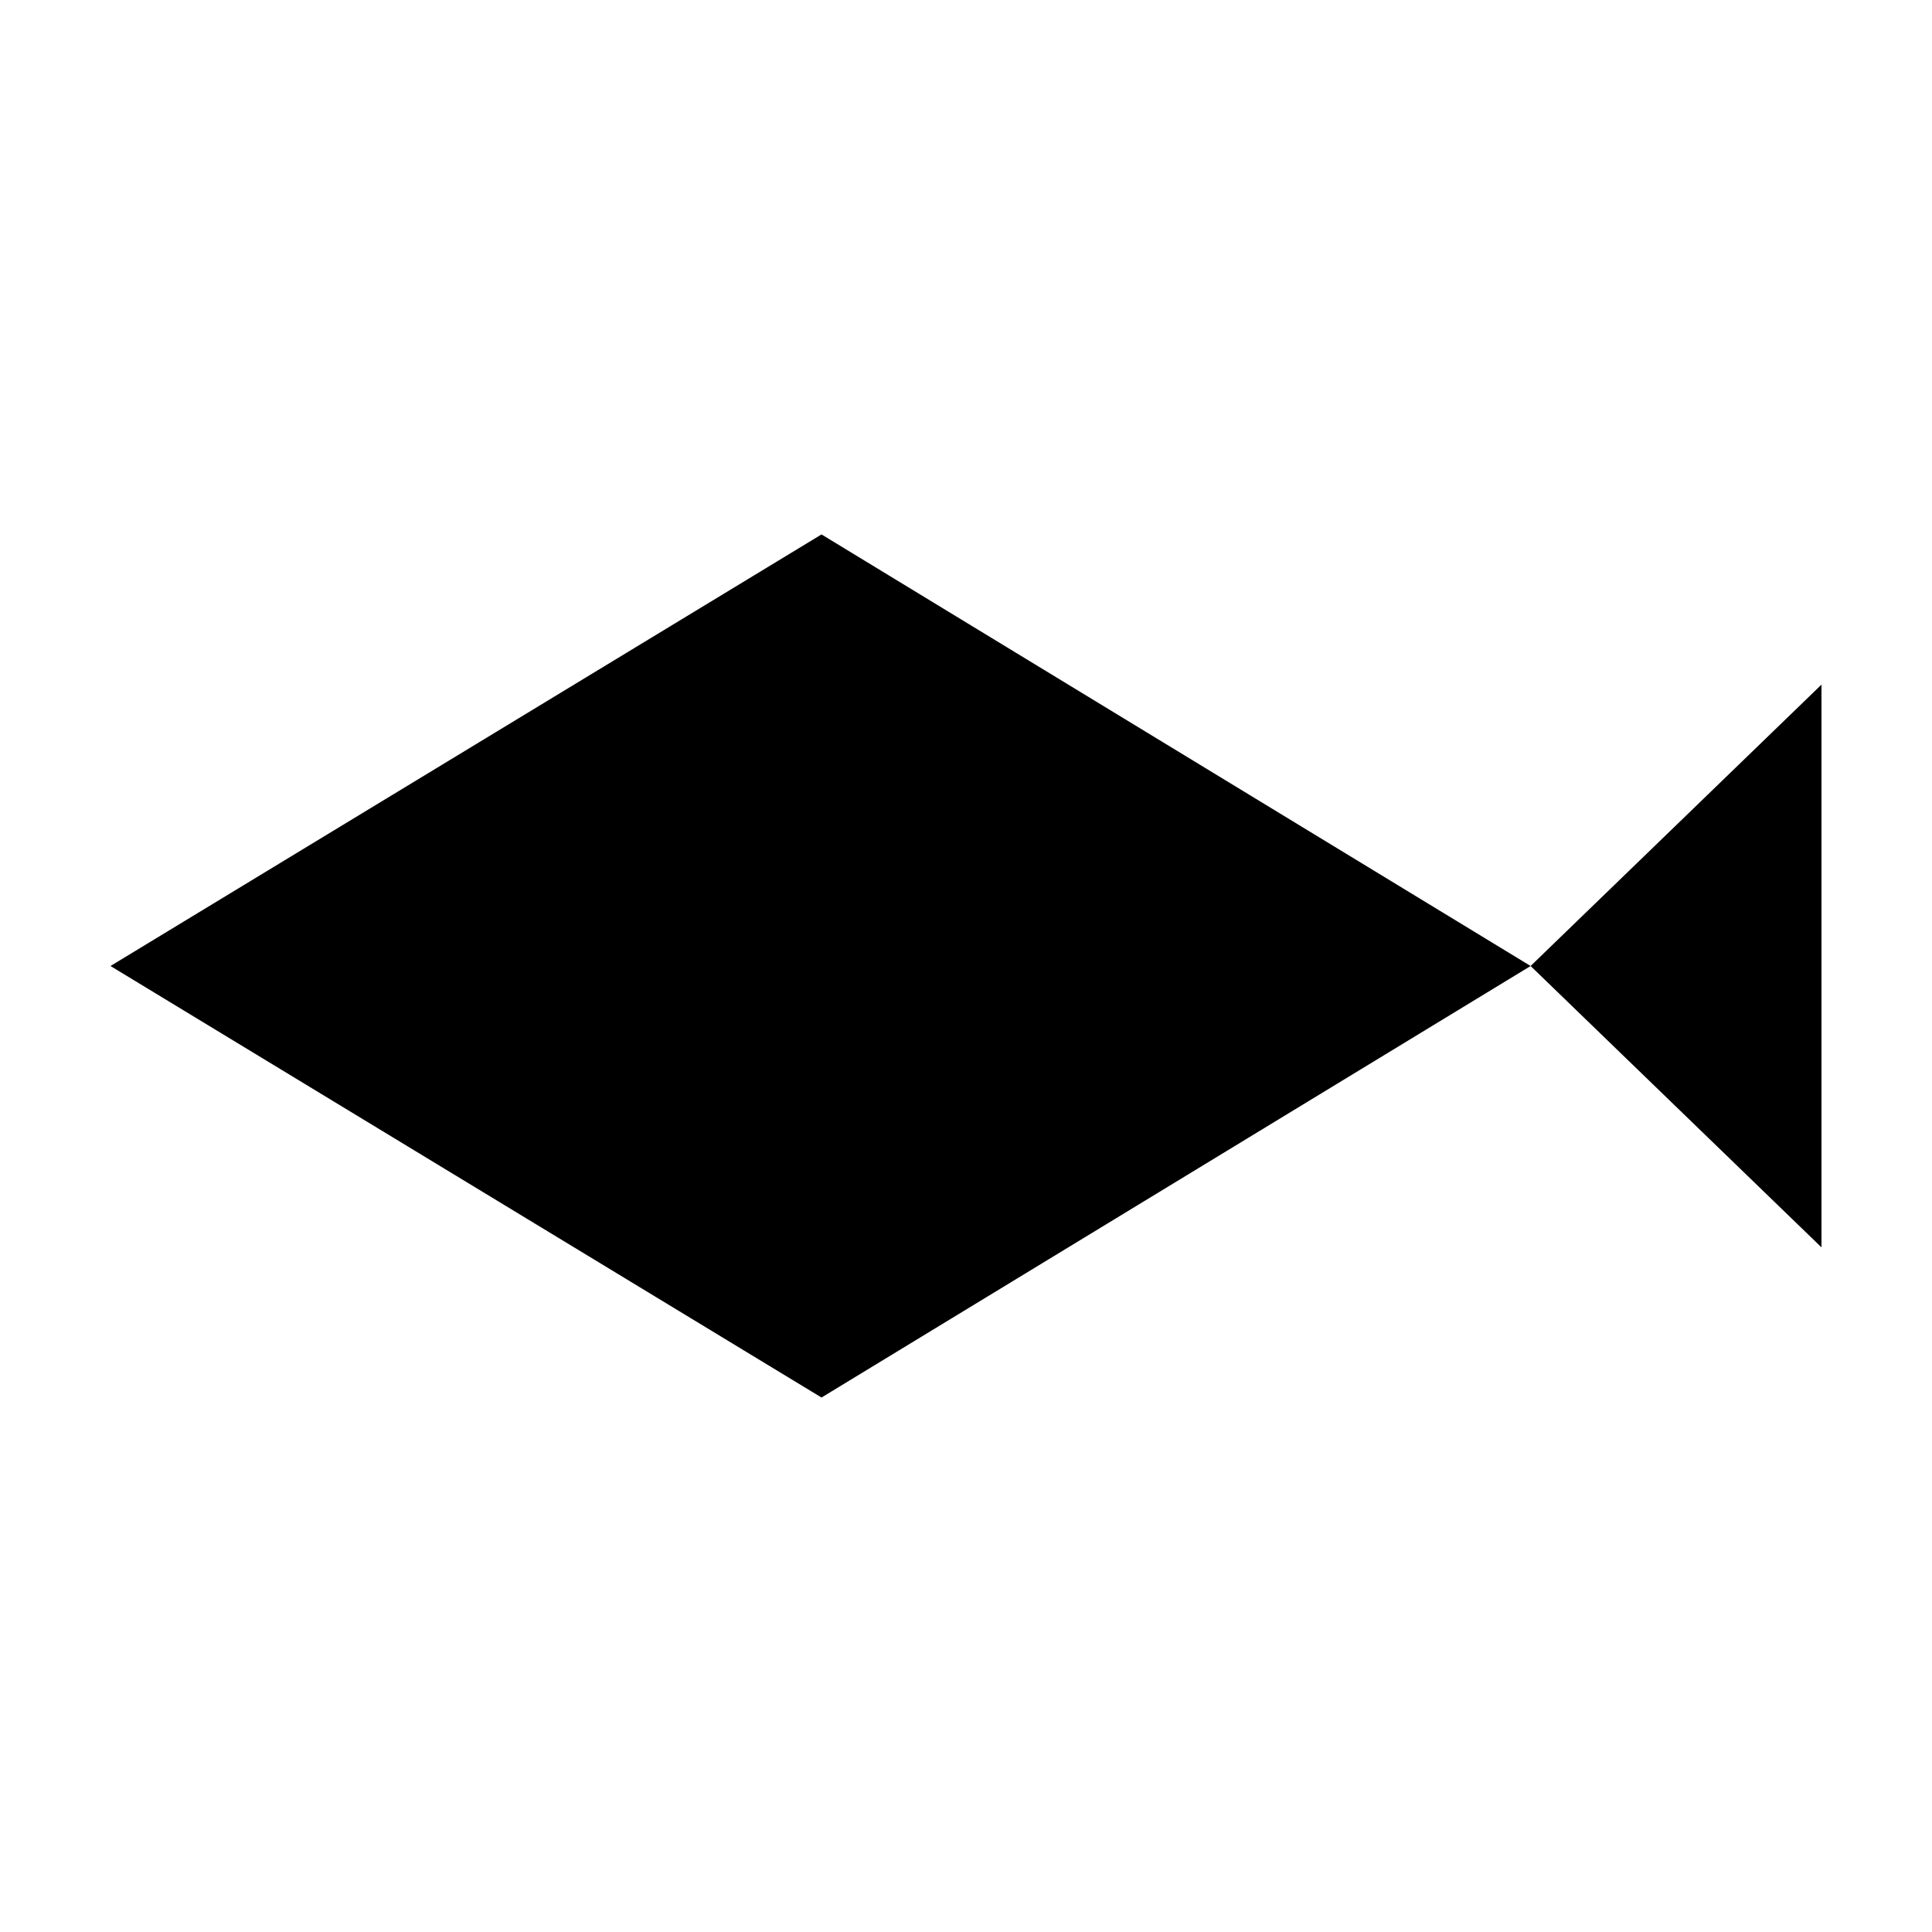
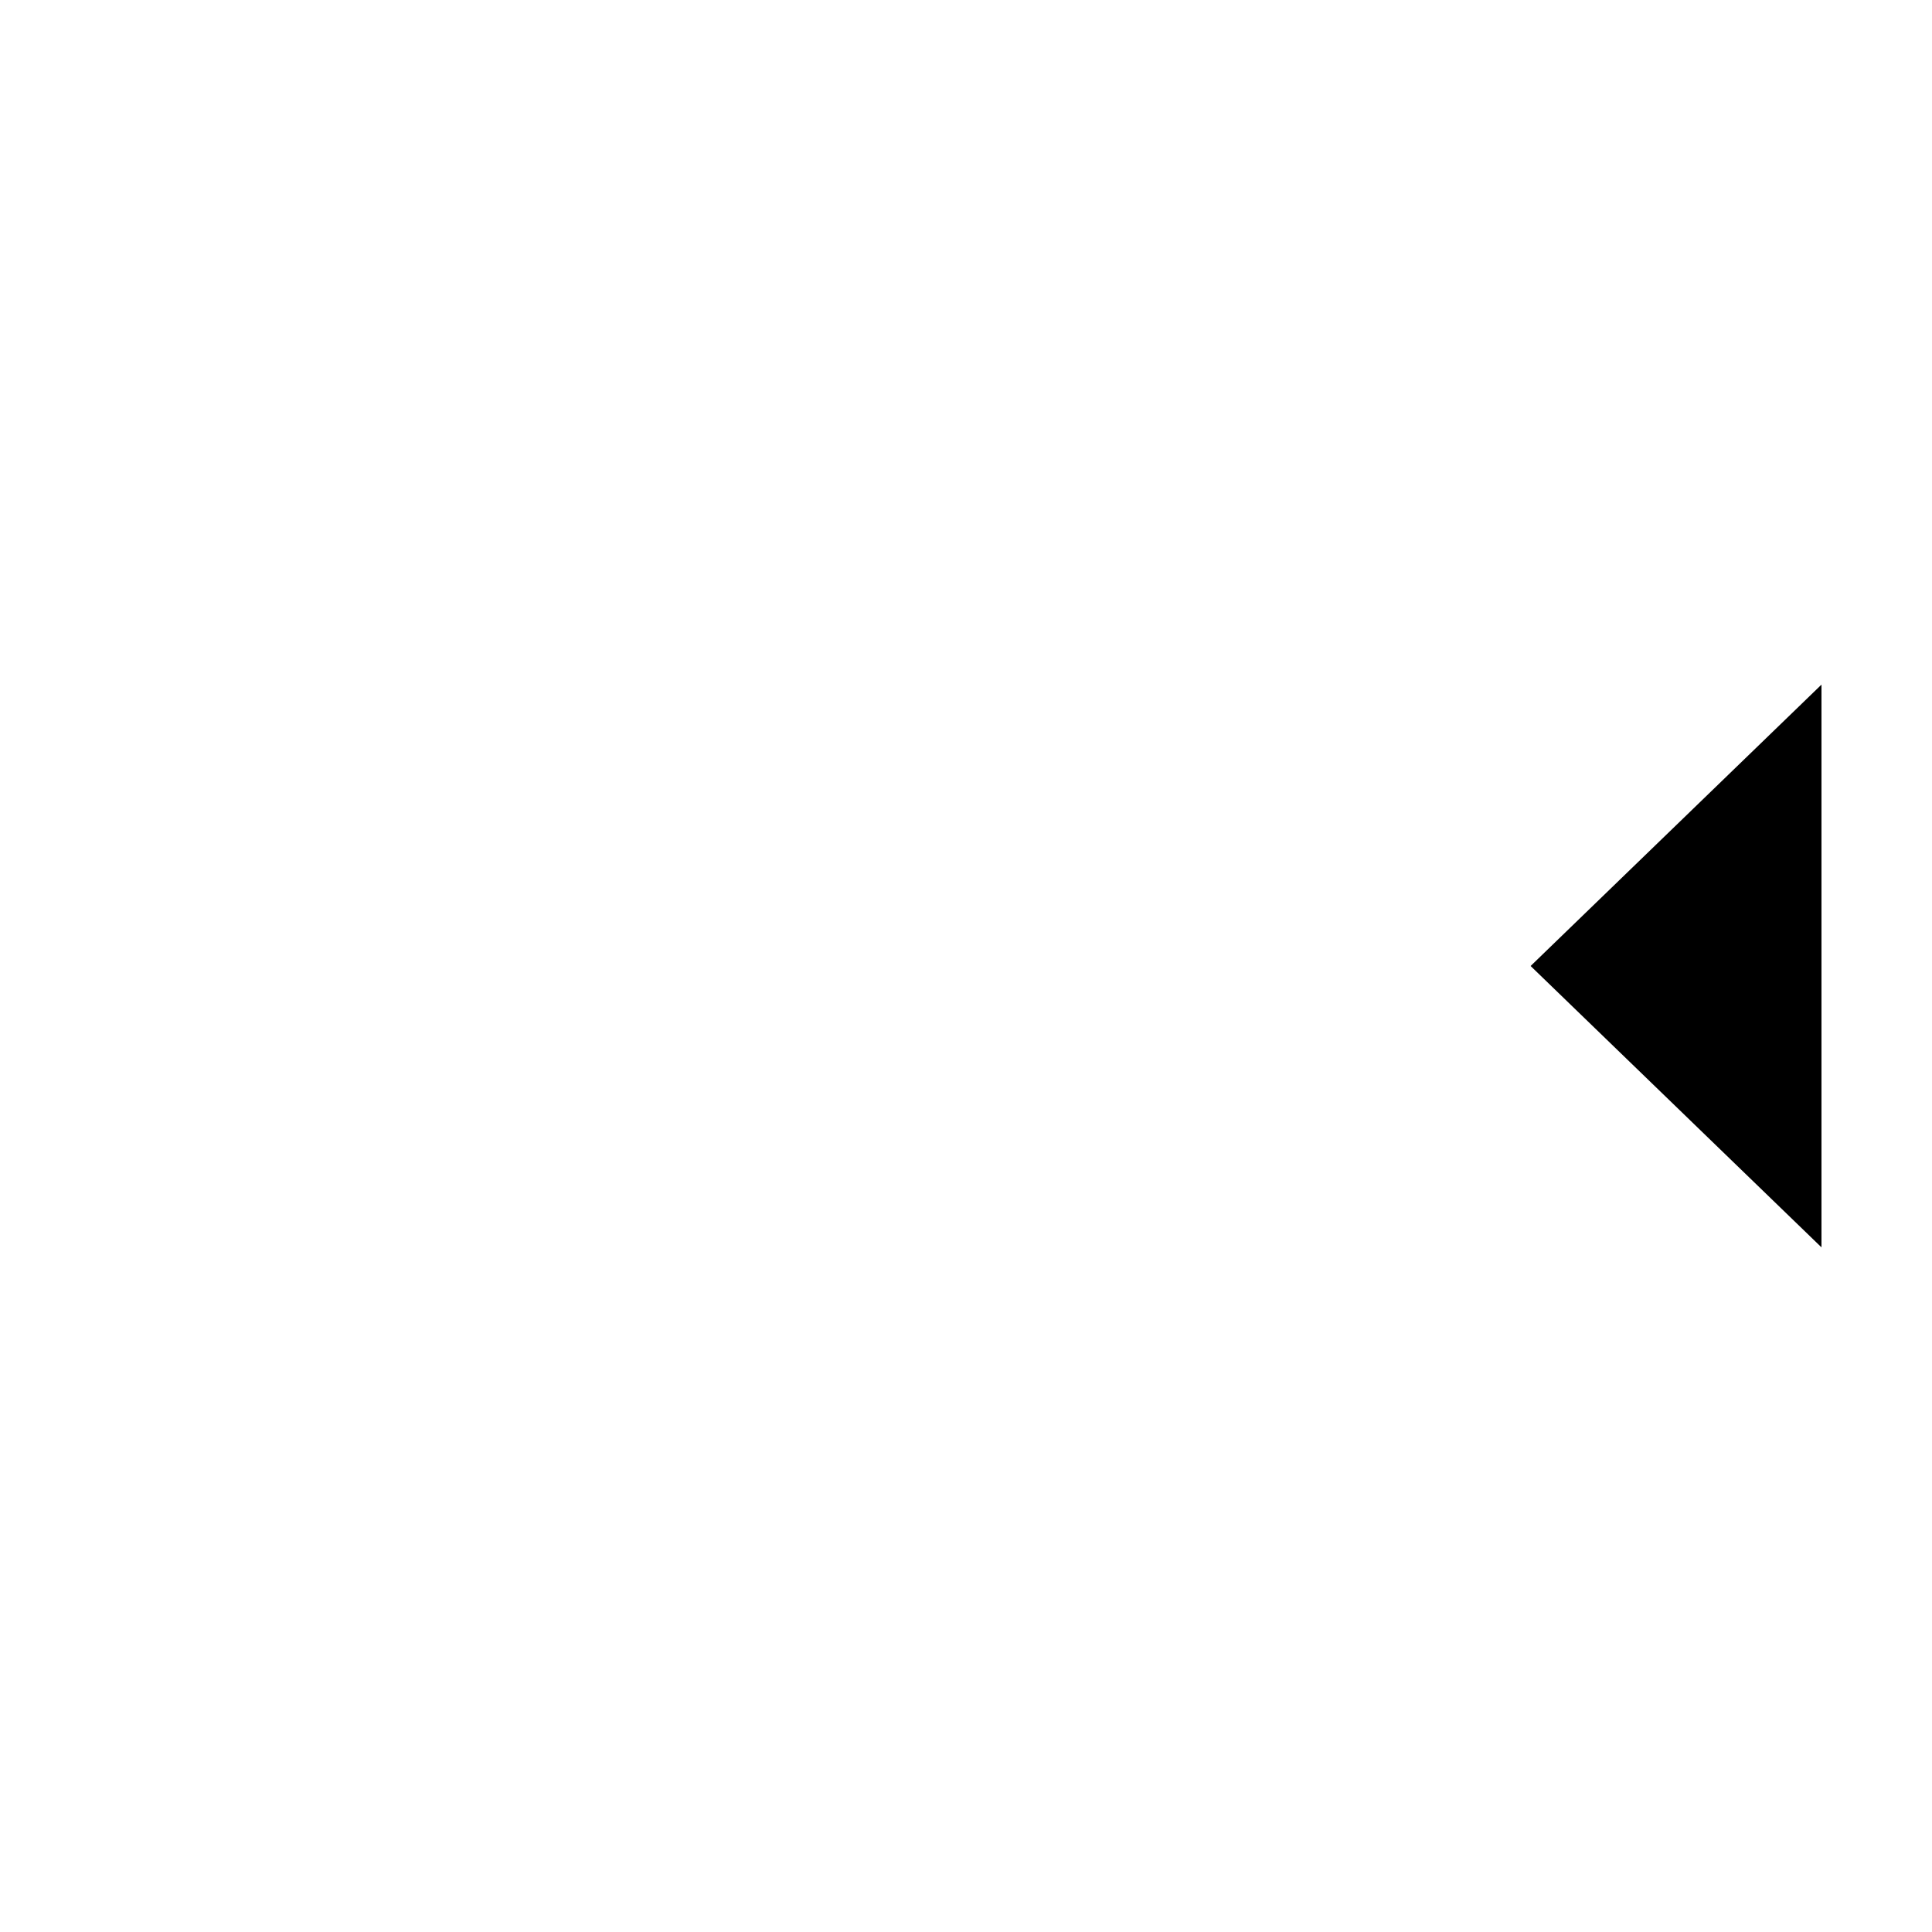
<svg xmlns="http://www.w3.org/2000/svg" fill="#000000" width="800px" height="800px" version="1.1" viewBox="144 144 512 512">
  <g>
-     <path d="m361.71 514.36-188.43-114.36 188.43-114.37 187.92 114.37z" />
    <path d="m626.71 474.56-77.082-74.562 77.082-74.566z" />
  </g>
</svg>